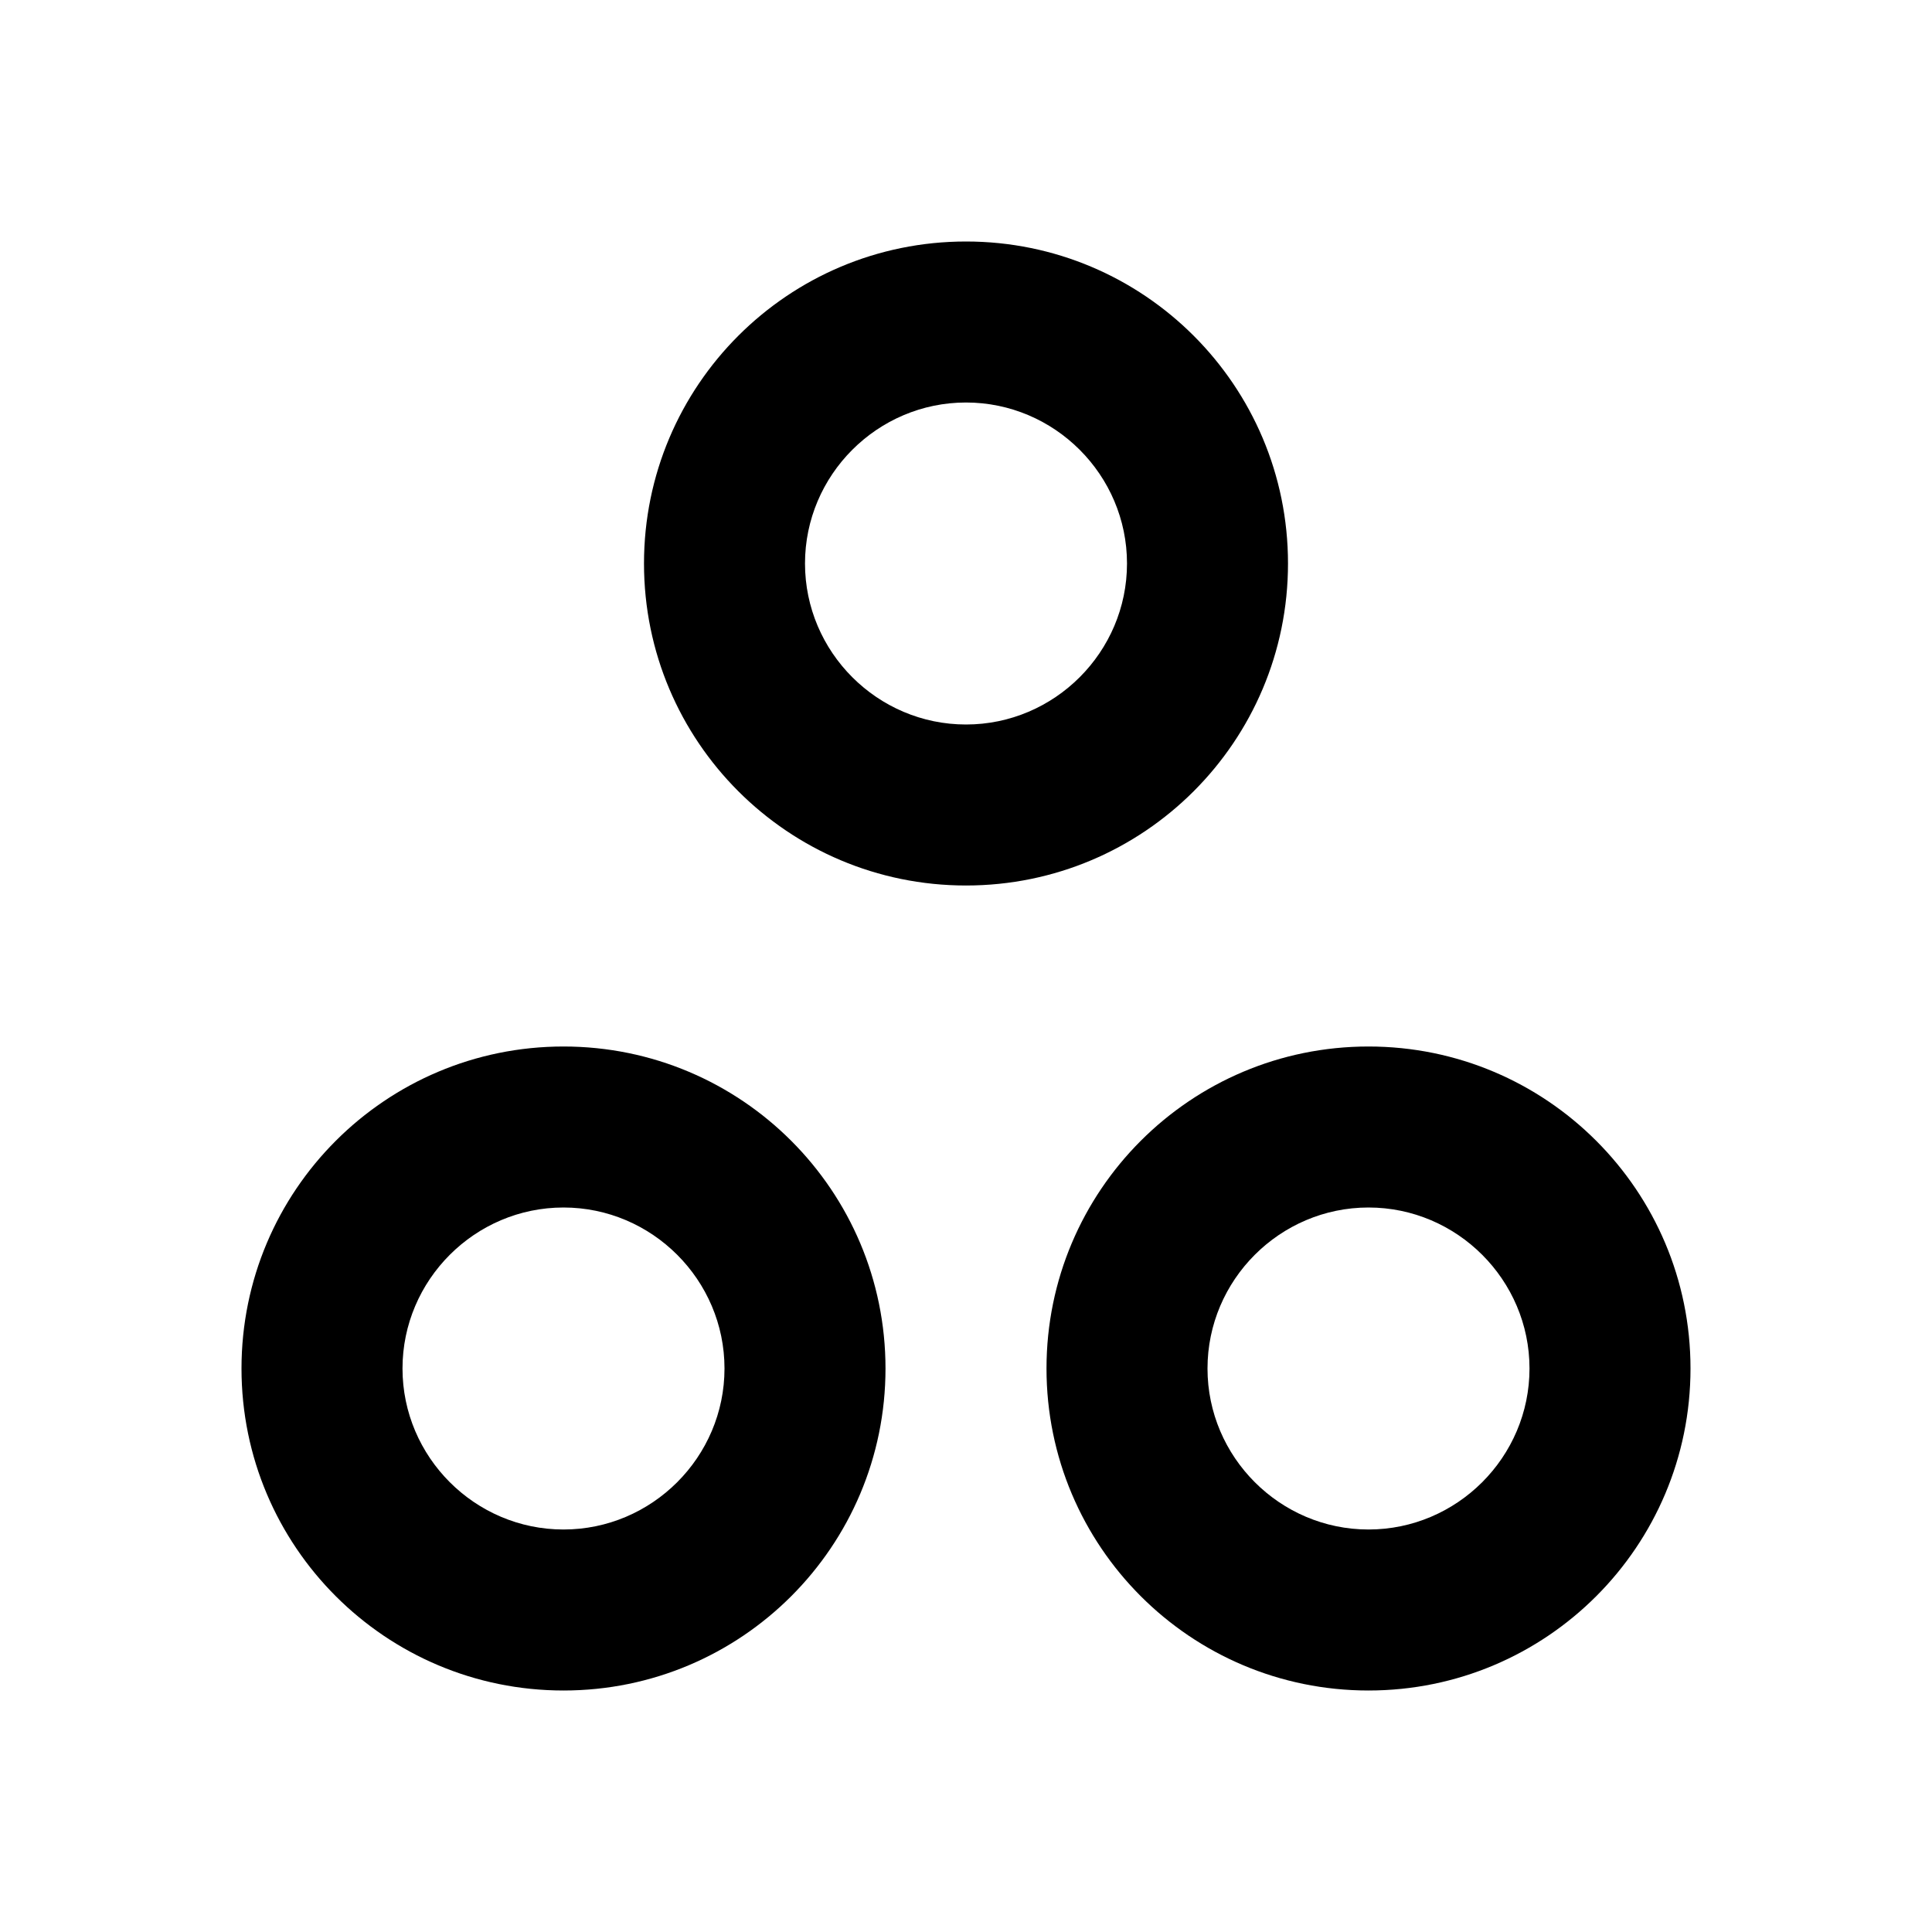
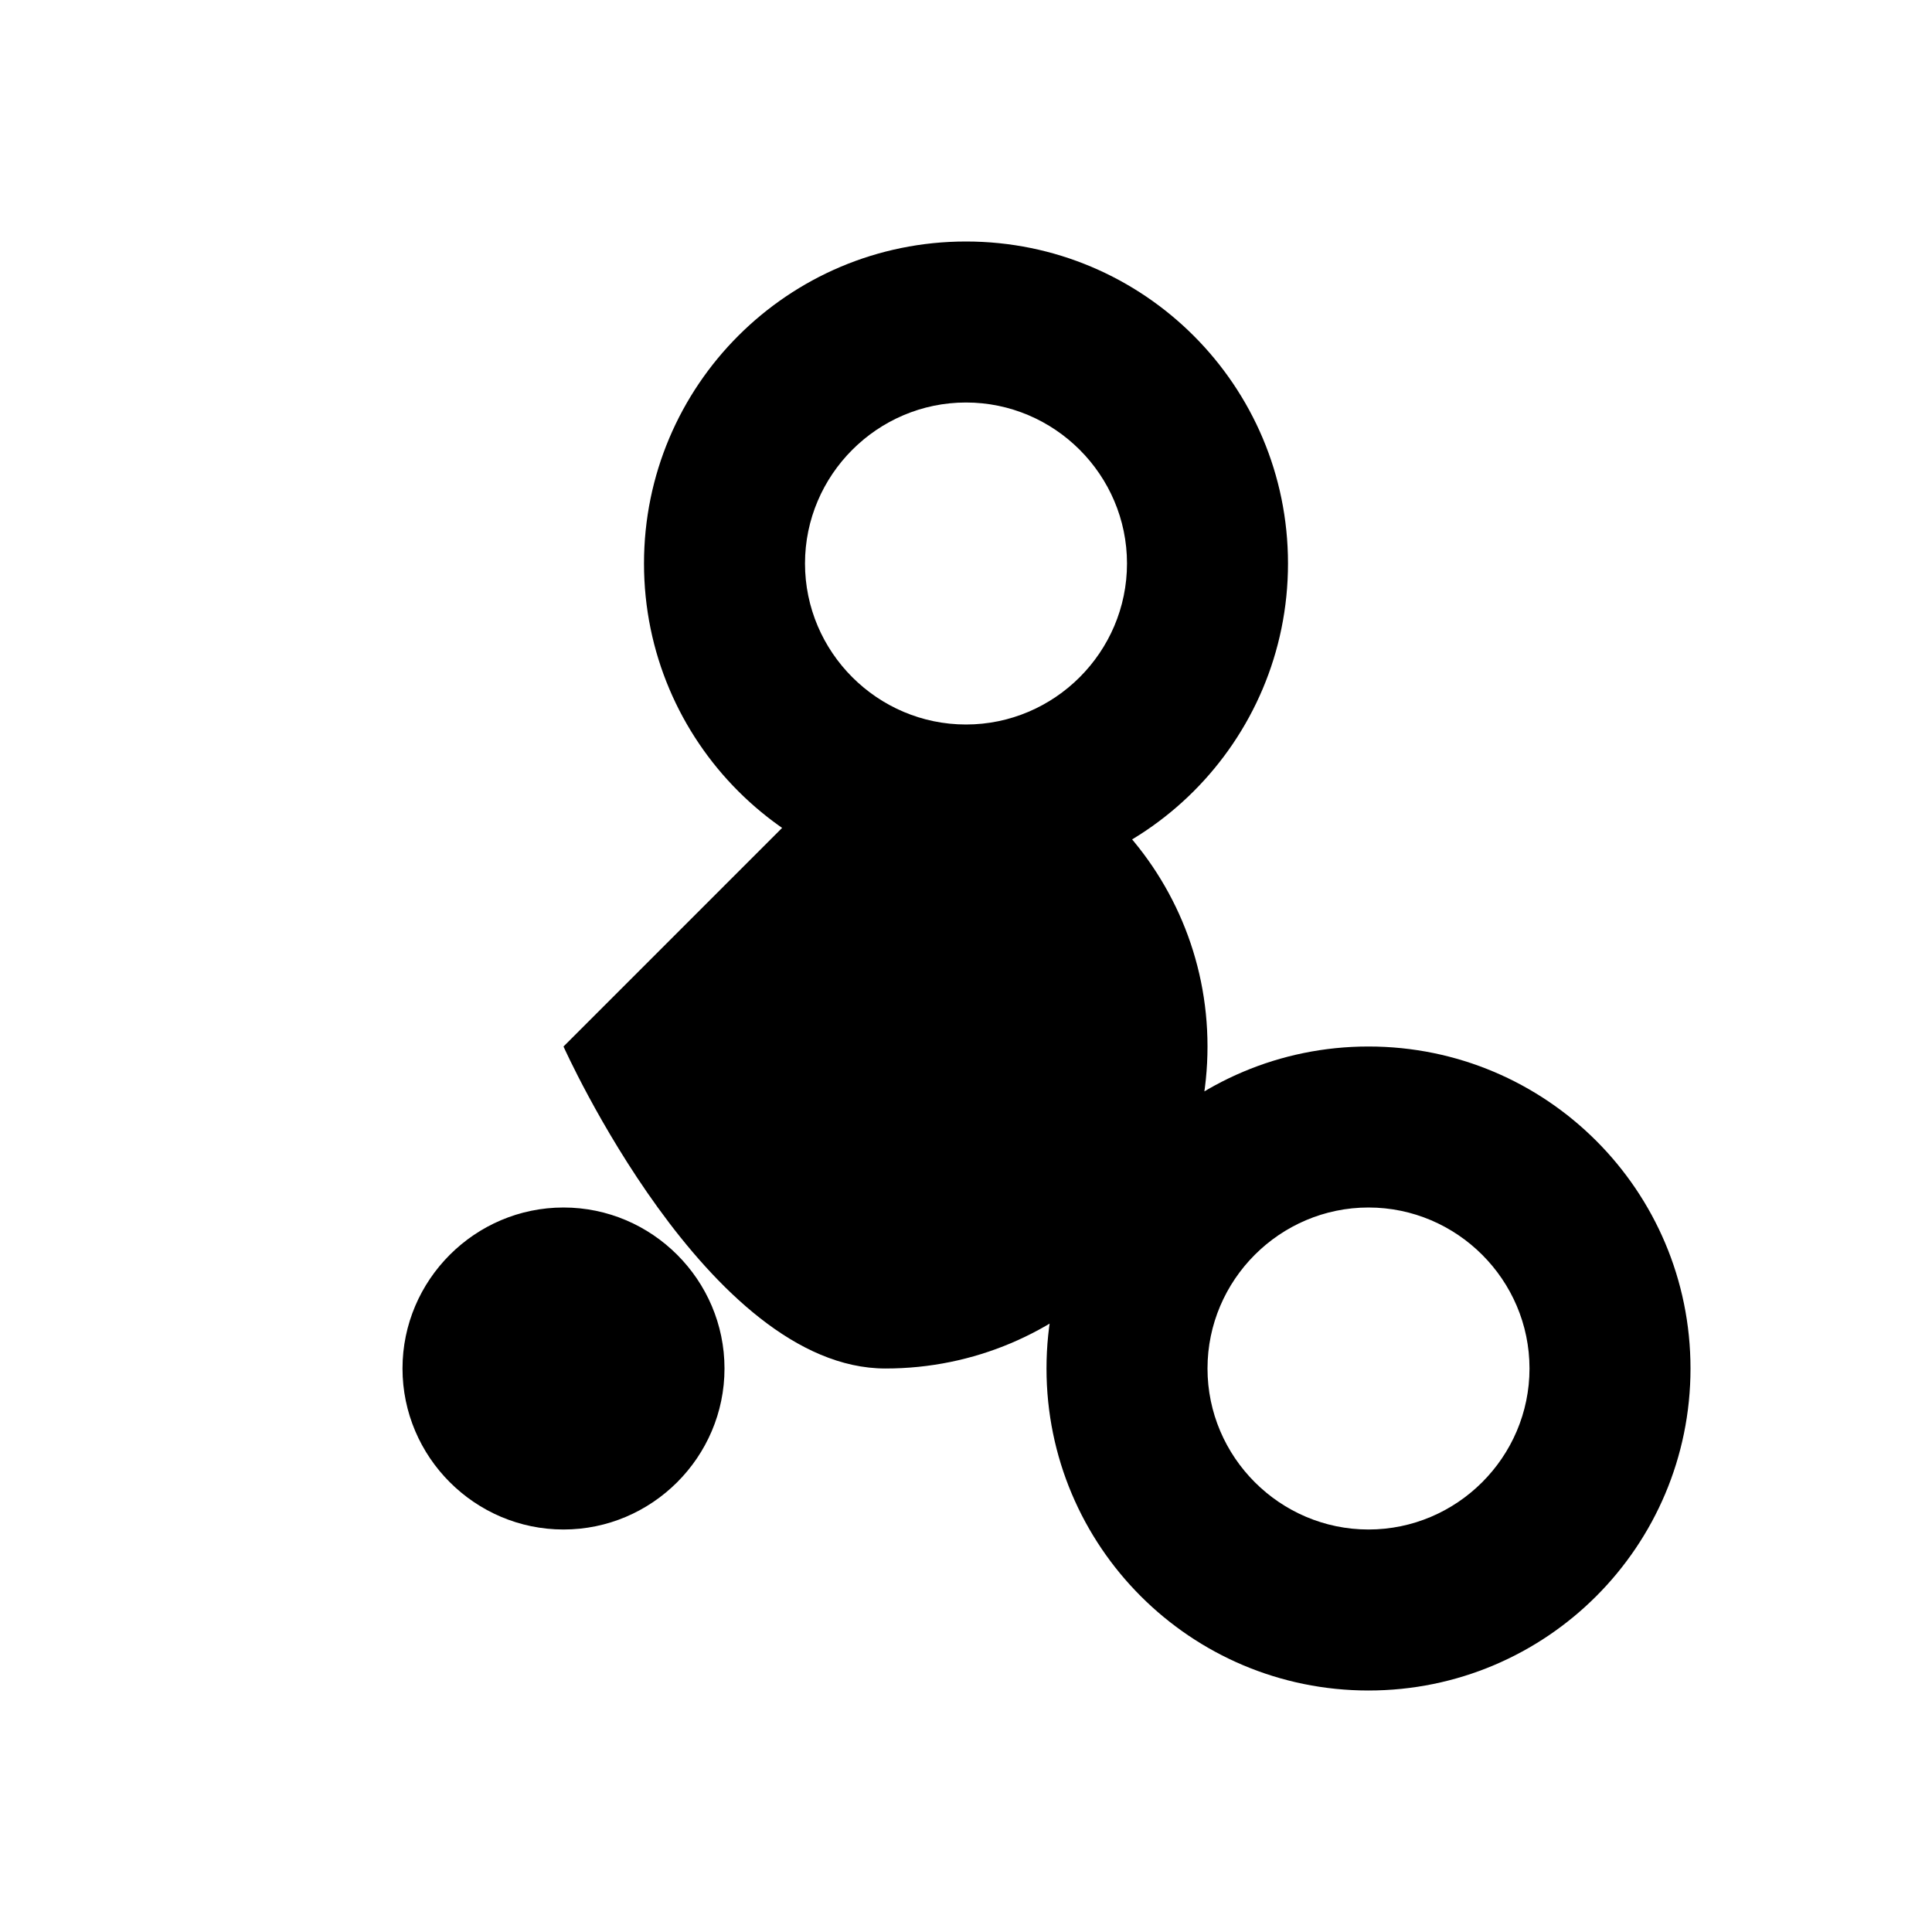
<svg xmlns="http://www.w3.org/2000/svg" width="24" height="24" viewBox="0 0 24 24">
-   <path d="M16 7c0-2.21-1.79-4-4-4S8 4.79 8 7s1.79 4 4 4s4-1.79 4-4zm-4 2c-1.1 0-2-.9-2-2s.9-2 2-2s2 .9 2 2s-.9 2-2 2zm-5 4c-2.21 0-4 1.79-4 4s1.79 4 4 4s4-1.79 4-4s-1.79-4-4-4zm0 6c-1.1 0-2-.9-2-2s.9-2 2-2s2 .9 2 2s-.9 2-2 2zm10-6c-2.21 0-4 1.79-4 4s1.79 4 4 4s4-1.79 4-4s-1.79-4-4-4zm0 6c-1.1 0-2-.9-2-2s.9-2 2-2s2 .9 2 2s-.9 2-2 2z" />
+   <path d="M16 7c0-2.21-1.79-4-4-4S8 4.79 8 7s1.79 4 4 4s4-1.79 4-4zm-4 2c-1.1 0-2-.9-2-2s.9-2 2-2s2 .9 2 2s-.9 2-2 2zm-5 4s1.79 4 4 4s4-1.79 4-4s-1.79-4-4-4zm0 6c-1.1 0-2-.9-2-2s.9-2 2-2s2 .9 2 2s-.9 2-2 2zm10-6c-2.21 0-4 1.79-4 4s1.79 4 4 4s4-1.79 4-4s-1.79-4-4-4zm0 6c-1.1 0-2-.9-2-2s.9-2 2-2s2 .9 2 2s-.9 2-2 2z" />
</svg>